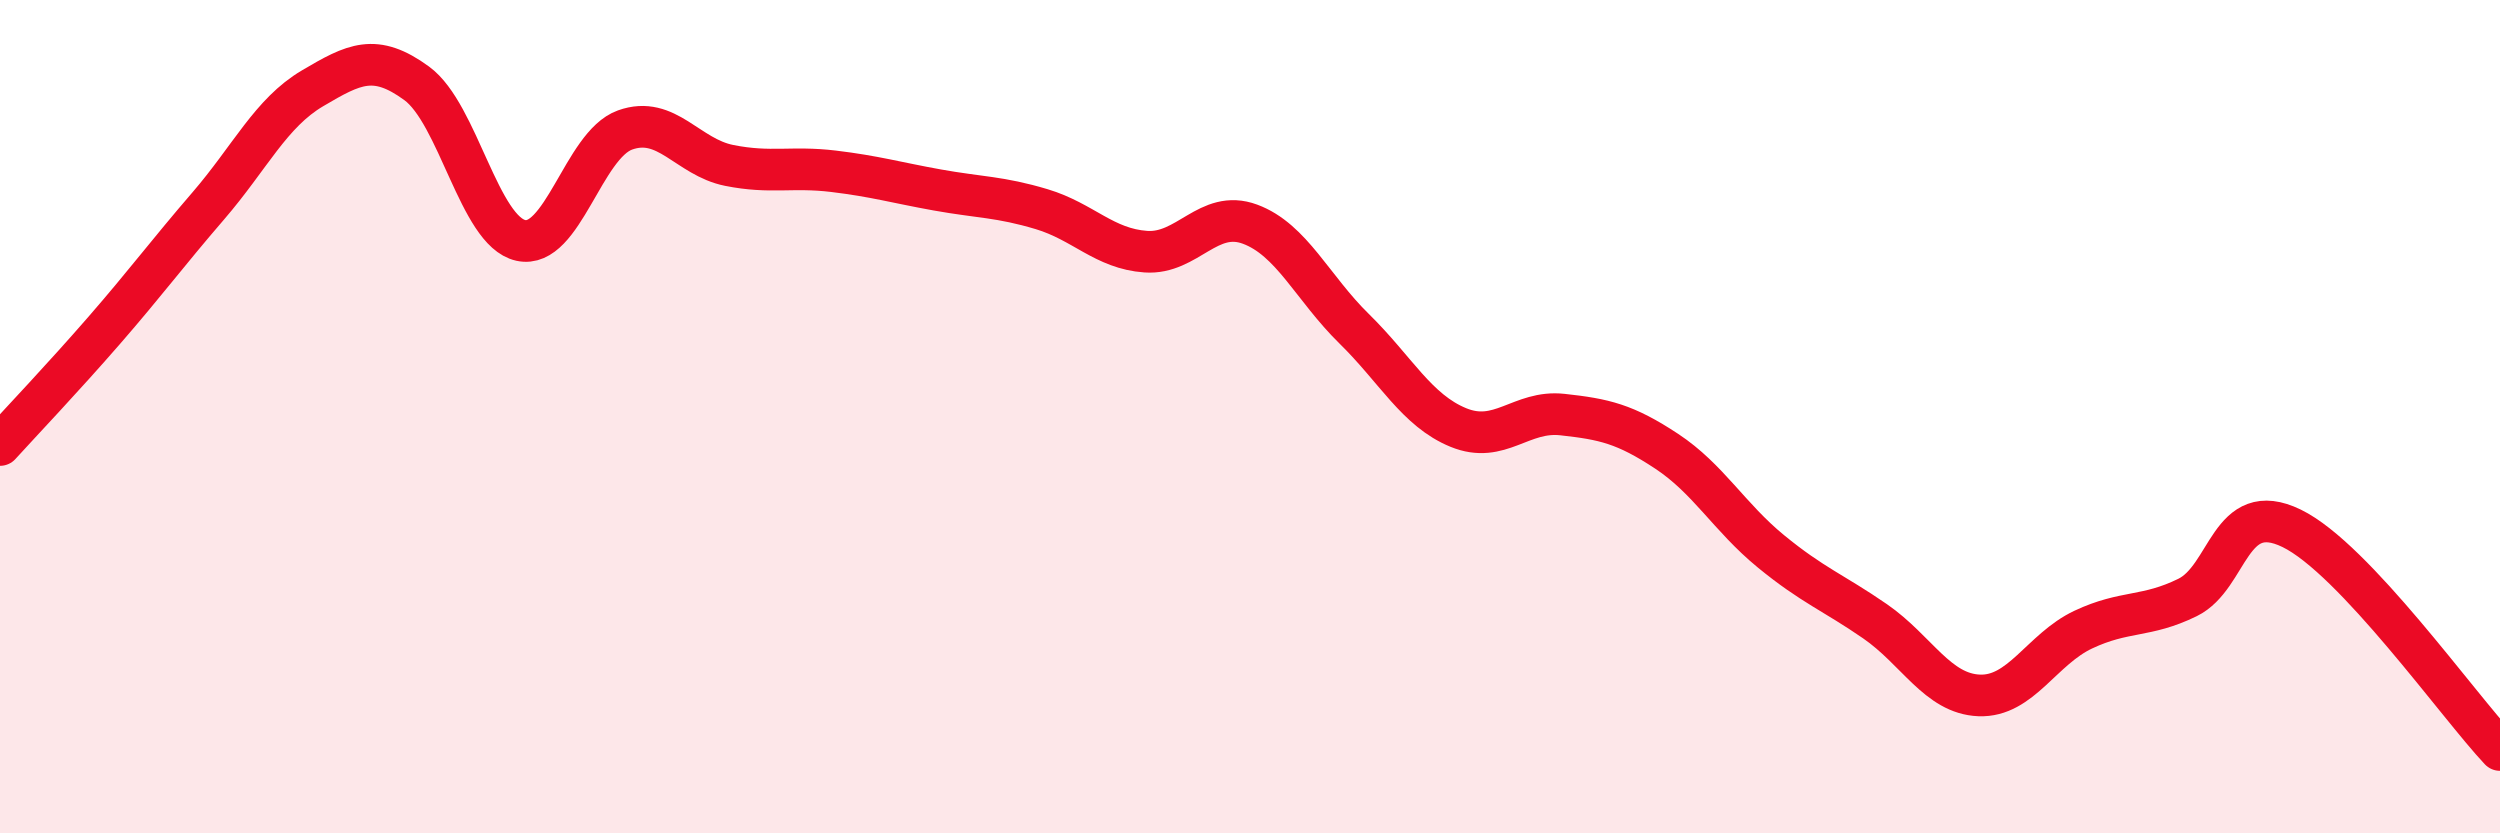
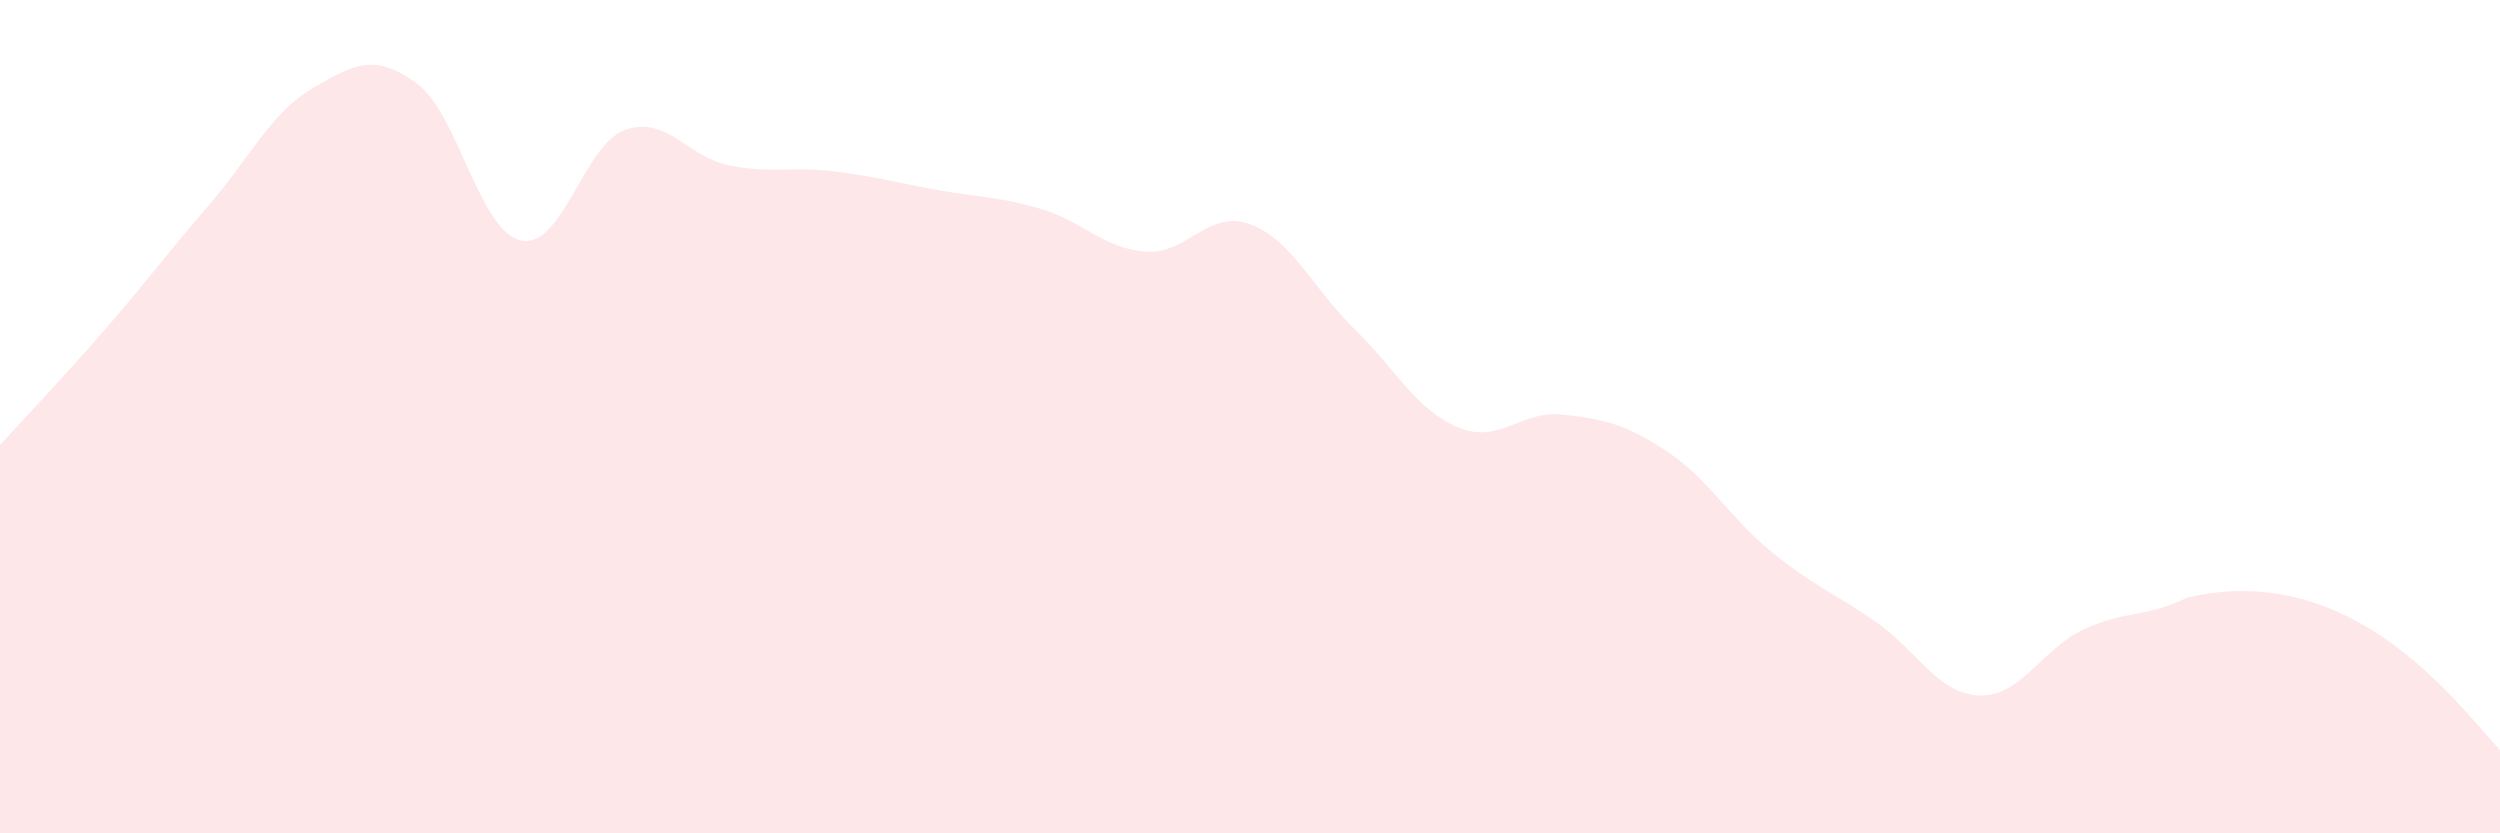
<svg xmlns="http://www.w3.org/2000/svg" width="60" height="20" viewBox="0 0 60 20">
-   <path d="M 0,10.68 C 0.5,10.13 1.5,9.08 2.5,7.93 C 3.5,6.78 4,6.1 5,4.94 C 6,3.78 6.5,2.71 7.5,2.12 C 8.5,1.53 9,1.27 10,2 C 11,2.73 11.5,5.55 12.5,5.77 C 13.5,5.99 14,3.48 15,3.12 C 16,2.76 16.5,3.77 17.5,3.97 C 18.5,4.17 19,3.99 20,4.11 C 21,4.23 21.5,4.38 22.5,4.56 C 23.5,4.74 24,4.72 25,5.02 C 26,5.32 26.5,5.97 27.5,6.04 C 28.5,6.11 29,5.01 30,5.38 C 31,5.75 31.5,6.91 32.5,7.89 C 33.5,8.87 34,9.85 35,10.26 C 36,10.67 36.5,9.84 37.5,9.95 C 38.5,10.06 39,10.17 40,10.83 C 41,11.49 41.5,12.41 42.5,13.23 C 43.5,14.05 44,14.22 45,14.91 C 46,15.6 46.5,16.65 47.5,16.69 C 48.5,16.73 49,15.58 50,15.11 C 51,14.64 51.5,14.83 52.5,14.34 C 53.5,13.85 53.5,11.95 55,12.68 C 56.5,13.41 59,16.94 60,18L60 20L0 20Z" fill="#EB0A25" opacity="0.1" stroke-linecap="round" stroke-linejoin="round" />
-   <path d="M 0,10.68 C 0.5,10.13 1.5,9.08 2.5,7.93 C 3.5,6.78 4,6.1 5,4.94 C 6,3.78 6.5,2.71 7.5,2.12 C 8.5,1.53 9,1.27 10,2 C 11,2.73 11.5,5.55 12.5,5.77 C 13.5,5.99 14,3.48 15,3.12 C 16,2.76 16.5,3.77 17.5,3.97 C 18.5,4.17 19,3.99 20,4.11 C 21,4.23 21.5,4.38 22.5,4.56 C 23.5,4.74 24,4.72 25,5.02 C 26,5.32 26.5,5.97 27.5,6.04 C 28.5,6.11 29,5.01 30,5.38 C 31,5.75 31.5,6.91 32.5,7.89 C 33.5,8.87 34,9.85 35,10.26 C 36,10.67 36.5,9.84 37.5,9.95 C 38.5,10.06 39,10.17 40,10.83 C 41,11.49 41.5,12.41 42.5,13.23 C 43.5,14.05 44,14.22 45,14.91 C 46,15.6 46.5,16.65 47.5,16.69 C 48.5,16.73 49,15.58 50,15.11 C 51,14.64 51.5,14.83 52.5,14.34 C 53.5,13.85 53.5,11.95 55,12.68 C 56.5,13.41 59,16.94 60,18" stroke="#EB0A25" stroke-width="1" fill="none" stroke-linecap="round" stroke-linejoin="round" />
+   <path d="M 0,10.68 C 0.5,10.13 1.5,9.08 2.5,7.93 C 3.5,6.78 4,6.1 5,4.94 C 6,3.78 6.5,2.71 7.5,2.12 C 8.5,1.53 9,1.27 10,2 C 11,2.73 11.5,5.55 12.5,5.77 C 13.5,5.99 14,3.48 15,3.12 C 16,2.76 16.5,3.77 17.5,3.97 C 18.5,4.17 19,3.99 20,4.11 C 21,4.23 21.5,4.38 22.5,4.56 C 23.5,4.74 24,4.72 25,5.02 C 26,5.32 26.5,5.97 27.5,6.04 C 28.5,6.11 29,5.01 30,5.38 C 31,5.75 31.5,6.91 32.5,7.89 C 33.5,8.87 34,9.85 35,10.26 C 36,10.67 36.5,9.84 37.5,9.95 C 38.5,10.06 39,10.17 40,10.83 C 41,11.49 41.5,12.41 42.5,13.23 C 43.5,14.05 44,14.22 45,14.91 C 46,15.6 46.5,16.65 47.5,16.69 C 48.5,16.73 49,15.58 50,15.11 C 51,14.64 51.5,14.83 52.5,14.34 C 56.5,13.41 59,16.94 60,18L60 20L0 20Z" fill="#EB0A25" opacity="0.1" stroke-linecap="round" stroke-linejoin="round" />
</svg>